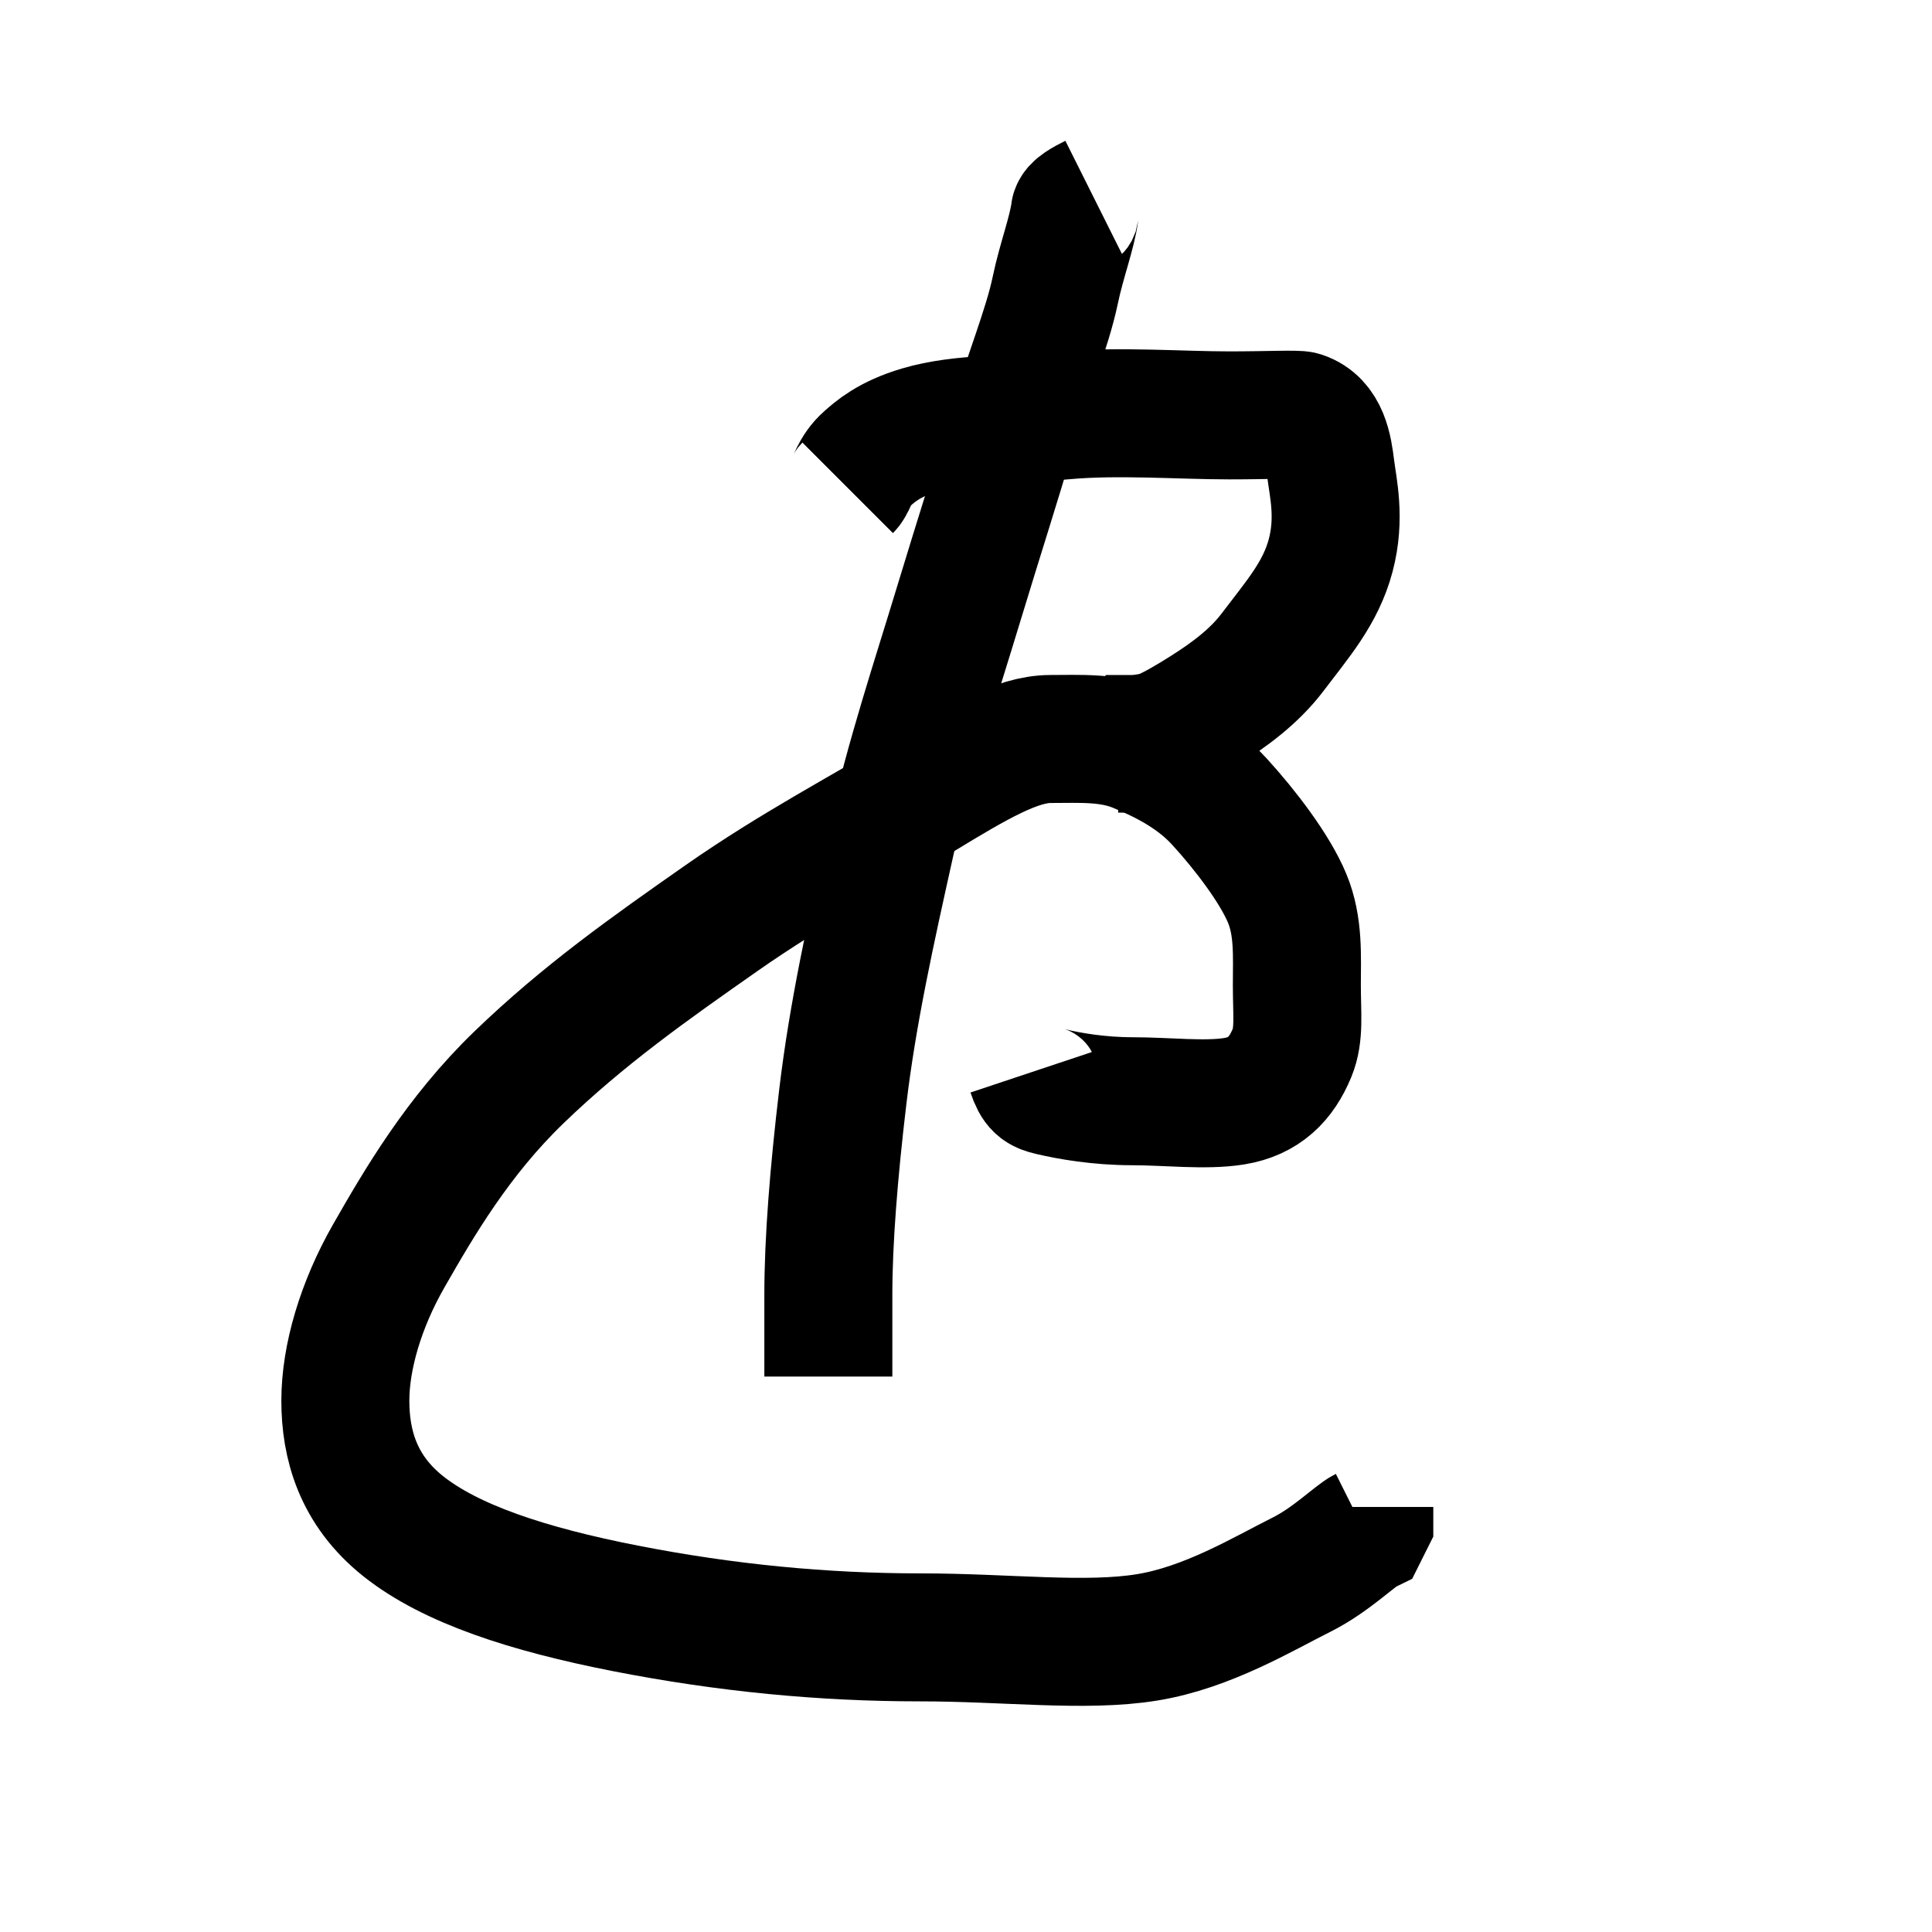
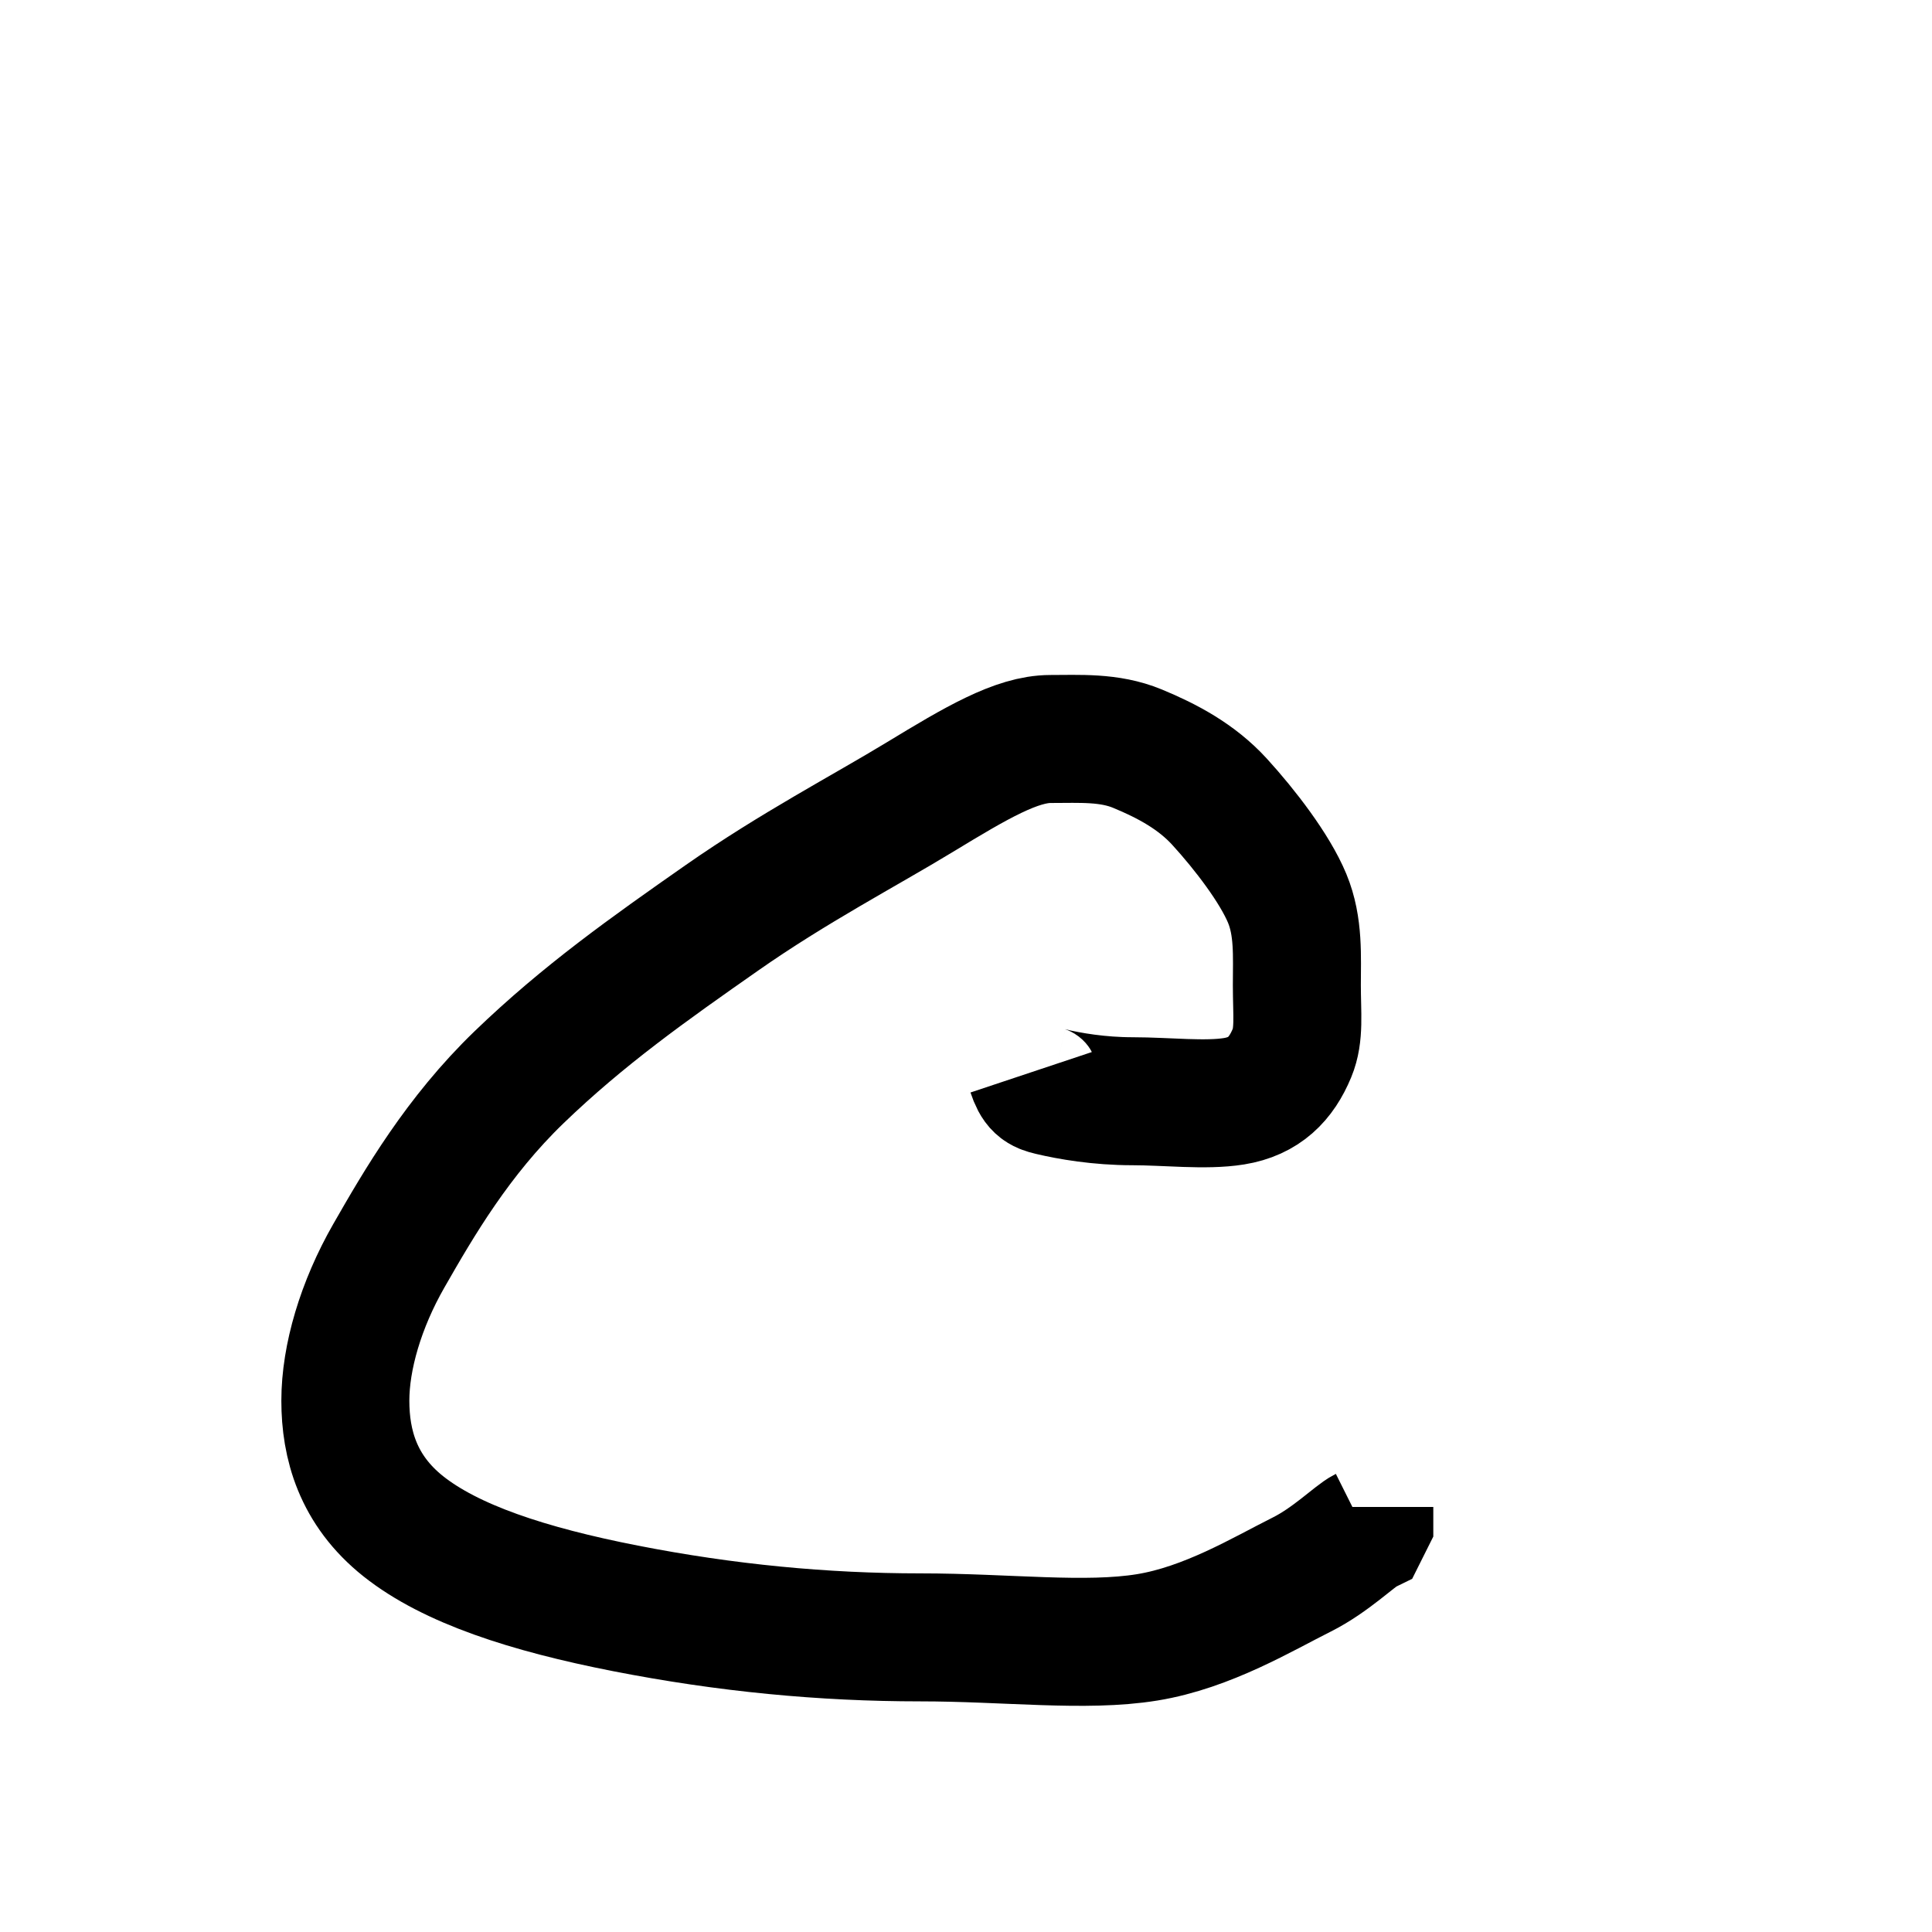
<svg xmlns="http://www.w3.org/2000/svg" width="400" height="400">
  <g>
    <title>Layer 1</title>
-     <path d="m226.5,41c-2,1 -3.878,2.007 -4,3c-0.504,4.092 -2.761,10.045 -4,16c-1.679,8.073 -5.862,18.039 -9,29c-2.874,10.037 -6.692,21.772 -11,36c-4.779,15.785 -10.201,31.954 -14,49c-4.224,18.951 -7.958,35.858 -10,53c-1.896,15.919 -3,30 -3,41c0,8 0,13 0,16l0,1" id="svg_86" stroke-width="26.5" stroke="#000000" fill="none" />
-     <path d="m175.5,101c1,-1 1.297,-3.614 4,-6c1.676,-1.48 4.566,-4.1 11,-6c8.685,-2.565 18.865,-1.996 30,-3c10.956,-0.988 24,0 34,0c8,0 14.051,-0.316 15,0c4.743,1.581 5.496,6.908 6,11c0.489,3.97 2.053,10.268 0,18c-2.069,7.792 -6.811,13.139 -12,20c-3.862,5.107 -9.073,8.882 -14,12c-3.047,1.928 -6.387,3.918 -9,5c-0.924,0.383 -4,1 -6,1l-2,2l-1,0l-1,1" id="svg_87" stroke-width="26.5" stroke="#000000" fill="none" />
    <path d="m213.5,222c1,3 1.824,3.486 4,4c3.893,0.919 10,2 17,2c7,0 15.077,0.961 21,0c6.243,-1.013 9.769,-4.613 12,-10c1.578,-3.809 1,-8 1,-14c0,-6 0.42,-12.157 -2,-18c-2.567,-6.198 -8.733,-14.233 -14,-20c-4.768,-5.221 -10.802,-8.433 -17,-11c-5.843,-2.42 -12,-2 -18,-2c-7,0 -15.378,4.935 -27,12c-11.464,6.969 -26.227,14.667 -41,25c-15.242,10.662 -28.724,20.204 -42,33c-12.738,12.278 -20.775,26.126 -27,37c-5.793,10.121 -9,21 -9,30c0,9 2.575,18.506 12,26c9.808,7.798 25.769,13.037 46,17c20.818,4.078 41,6 61,6c18,0 34.168,2.082 47,0c12.486,-2.026 24,-9 32,-13c6,-3 11,-8 13,-9l1,-2l0,-2l0,-1" id="svg_88" stroke-width="26.5" stroke="#000000" fill="none" />
  </g>
</svg>